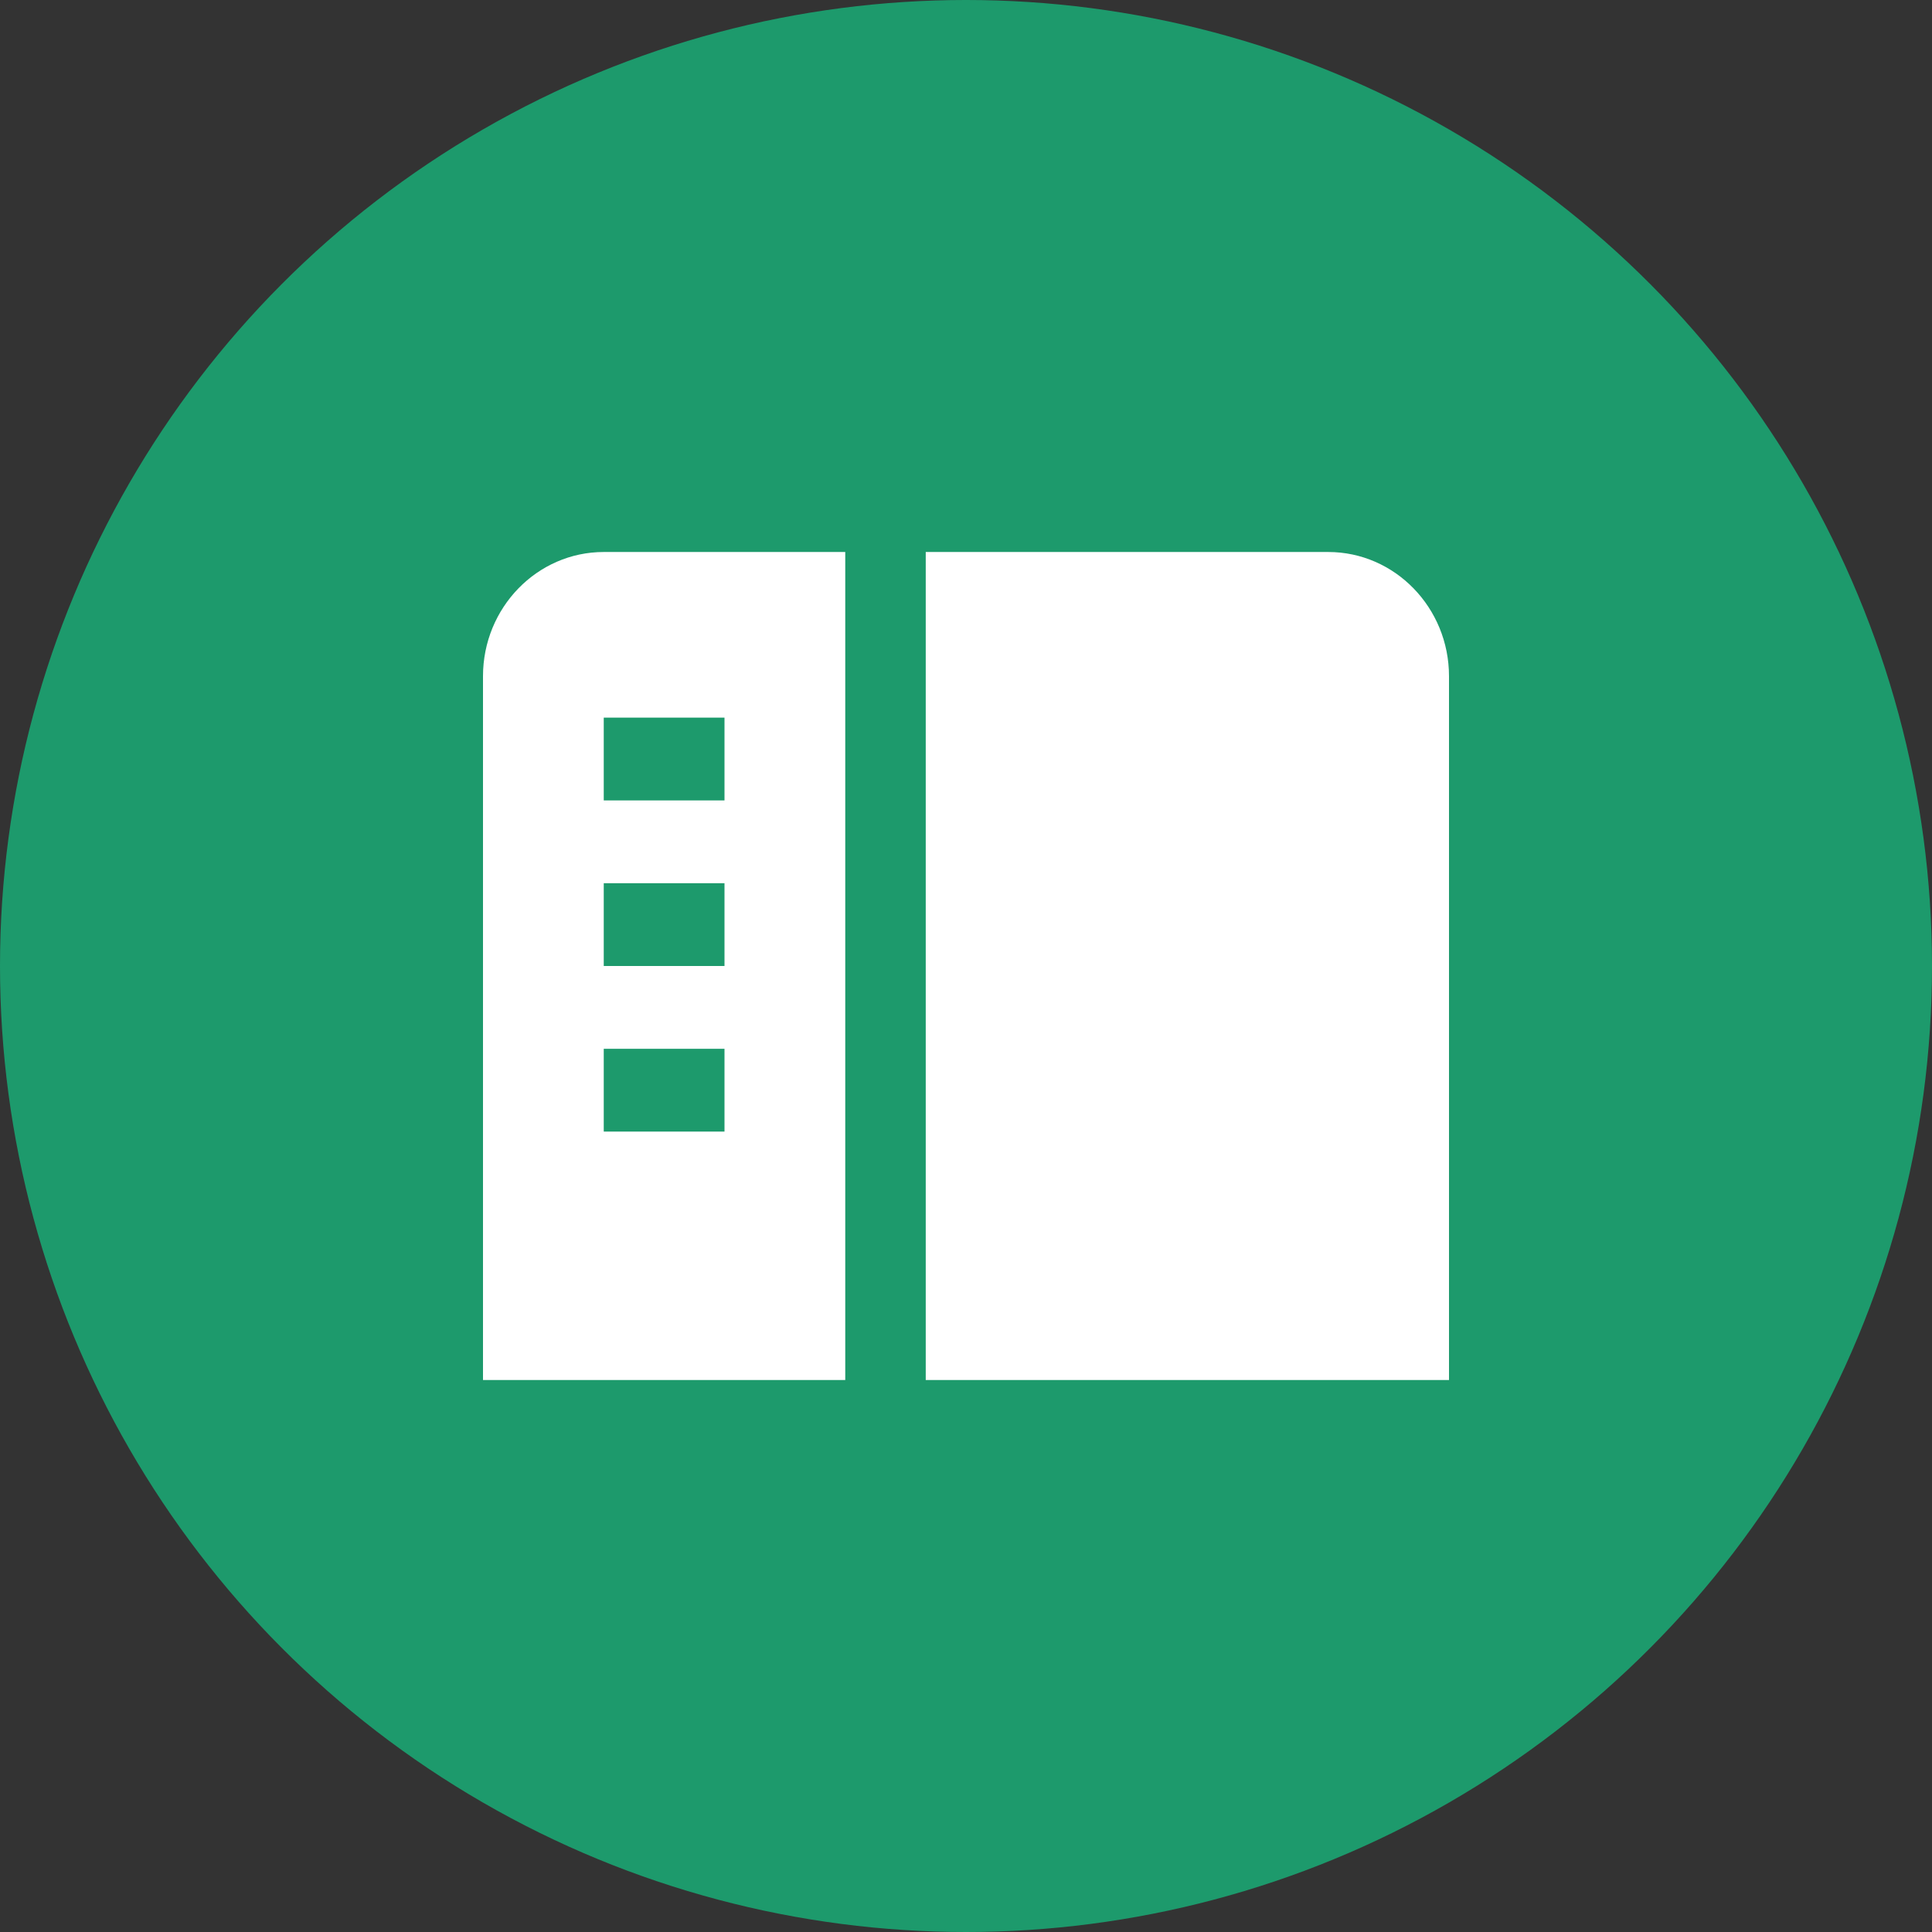
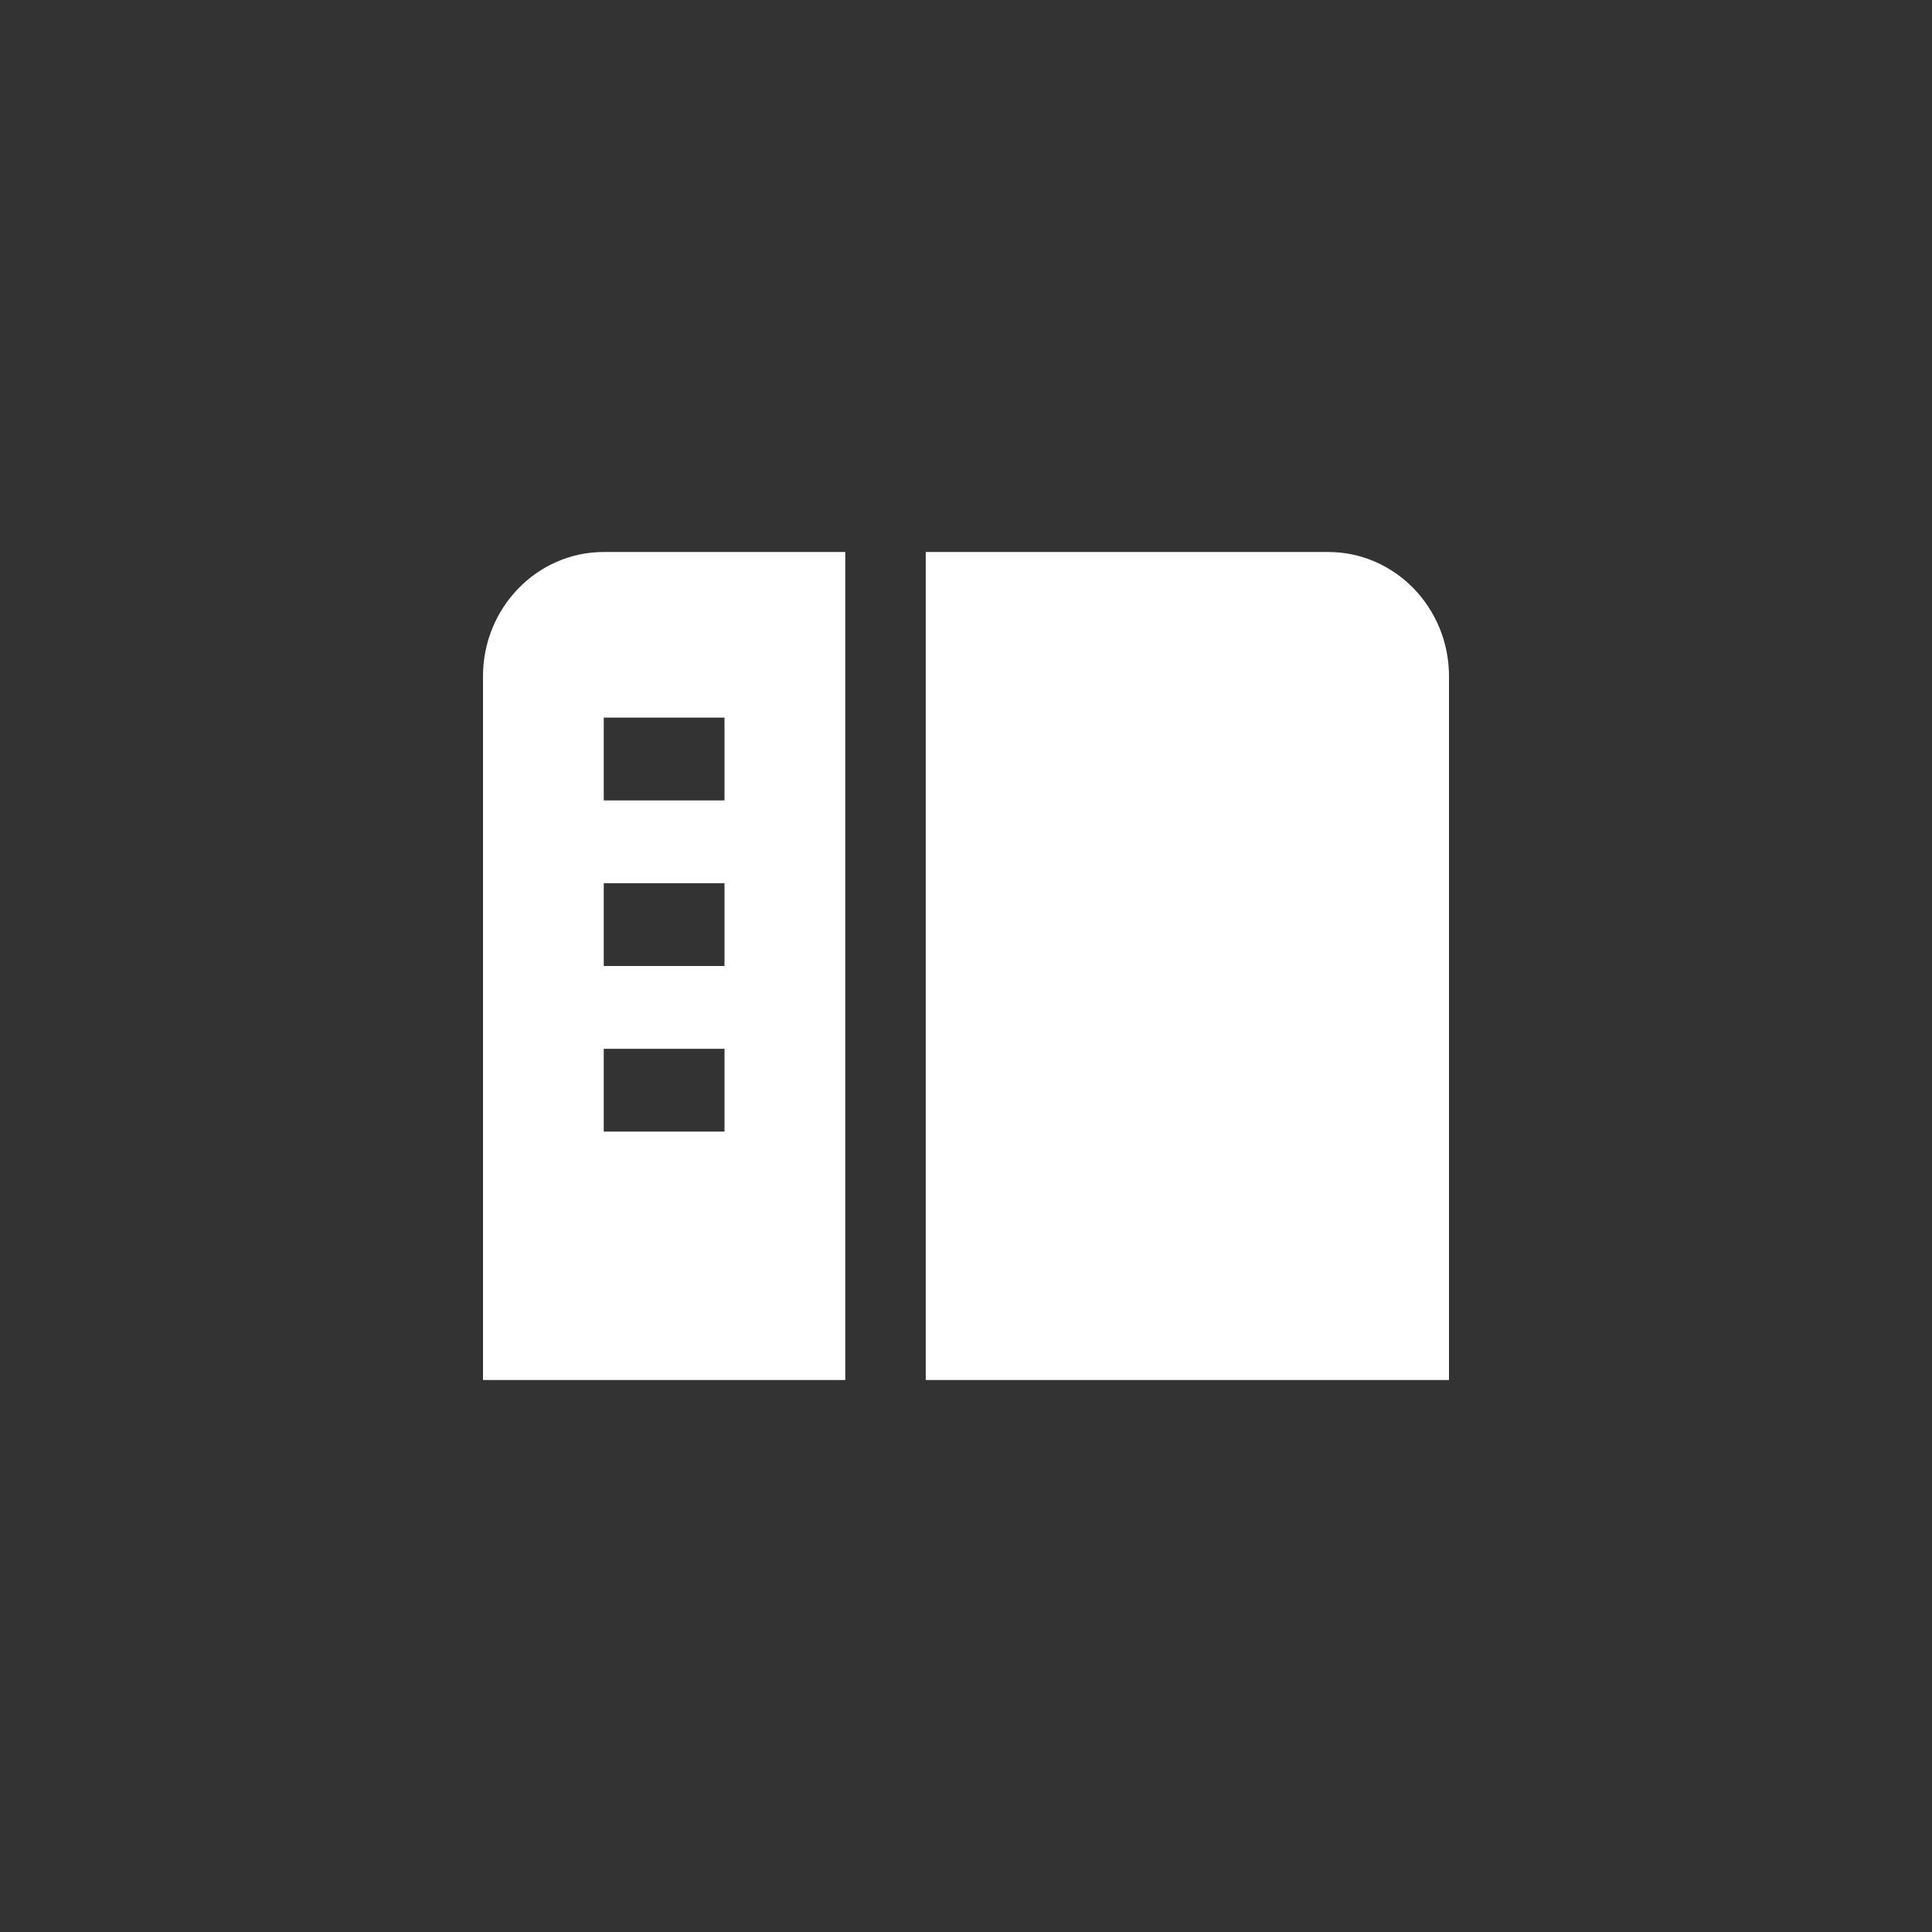
<svg xmlns="http://www.w3.org/2000/svg" width="56" height="56" viewBox="0 0 56 56" fill="none">
  <rect x="0" y="0" width="56" height="56" fill="#333333" stroke="none" />
-   <circle cx="28" cy="28" r="28" fill="#1D9A6C" />
  <path d="M24.5 16H17.5C15.57 16 14 17.615 14 19.6V40H24.5V16ZM21 32.8H17.5V30.4H21V32.8ZM21 28H17.5V25.6H21V28ZM17.5 23.2V20.8H21V23.2H17.5ZM42 19.6V40H26.833V16H38.5C40.43 16 42 17.615 42 19.6Z" fill="white" />
</svg>